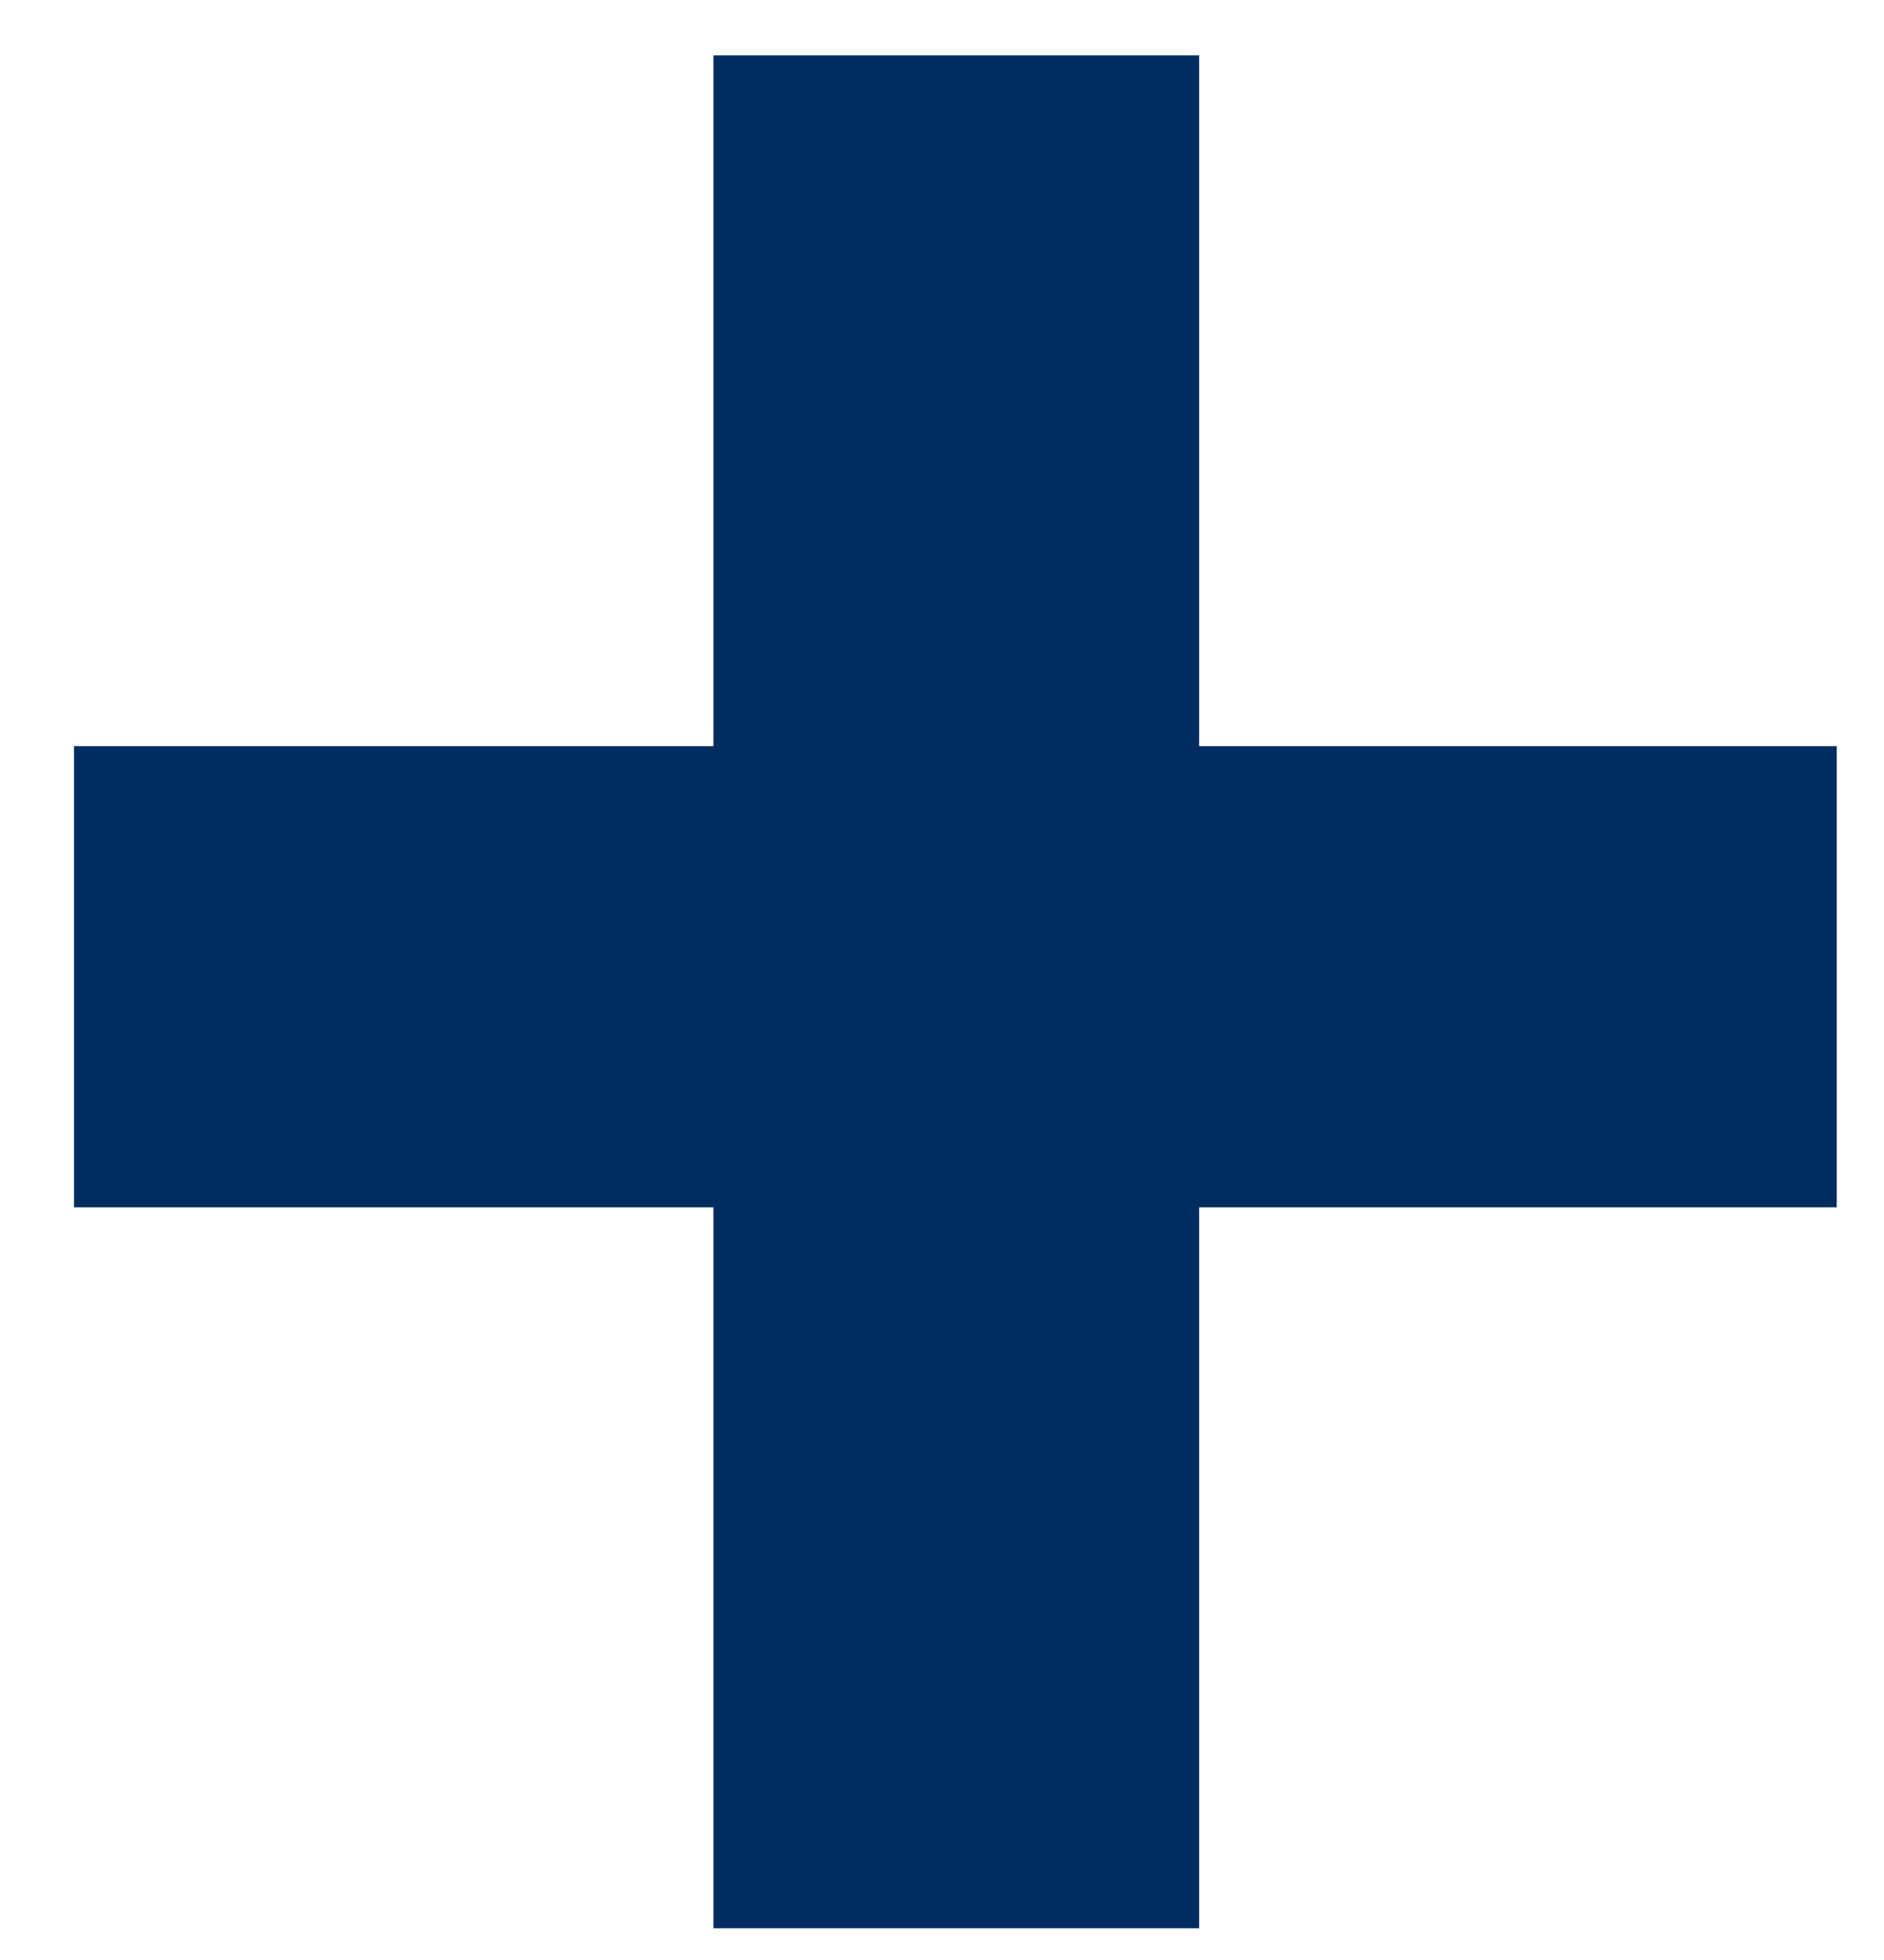
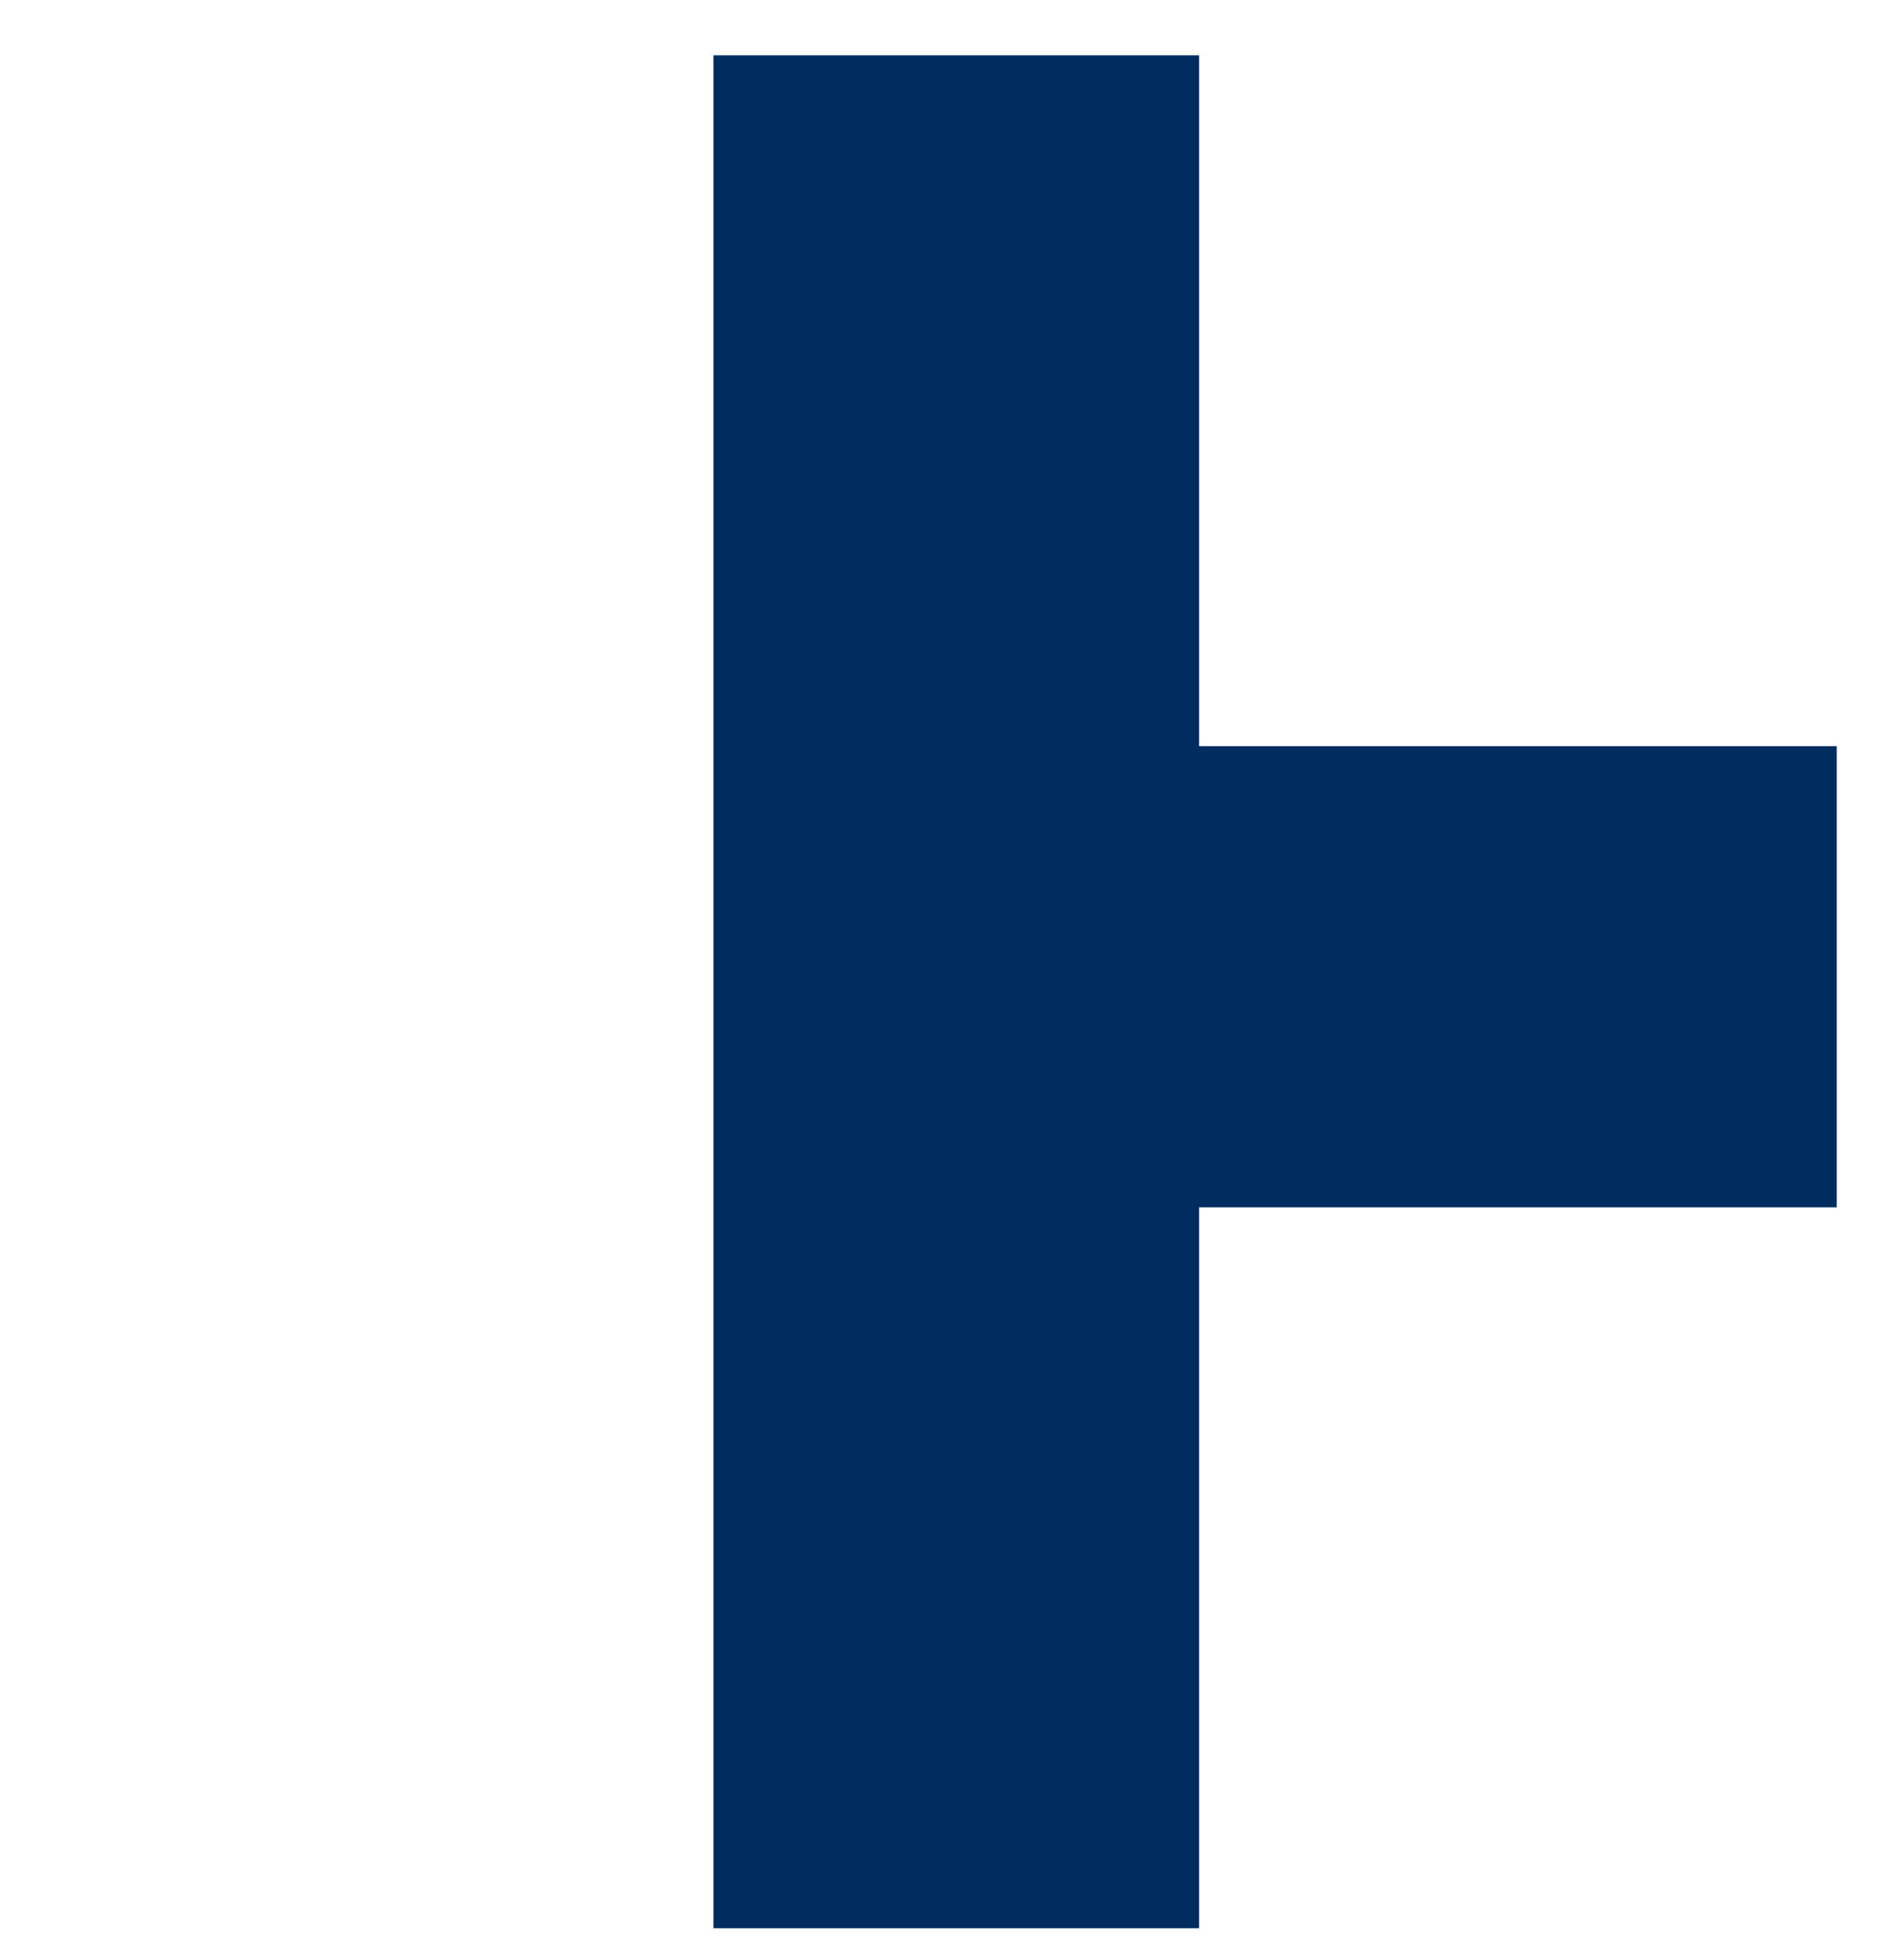
<svg xmlns="http://www.w3.org/2000/svg" width="25" height="26" viewBox="0 0 25 26" fill="none">
-   <path d="M15.912 9.898H24.373V16.016H15.912V25.578H9.467V16.016H0.982V9.898H9.467V0.734H15.912V9.898Z" fill="#002C5F" />
+   <path d="M15.912 9.898H24.373V16.016H15.912V25.578H9.467V16.016H0.982H9.467V0.734H15.912V9.898Z" fill="#002C5F" />
</svg>